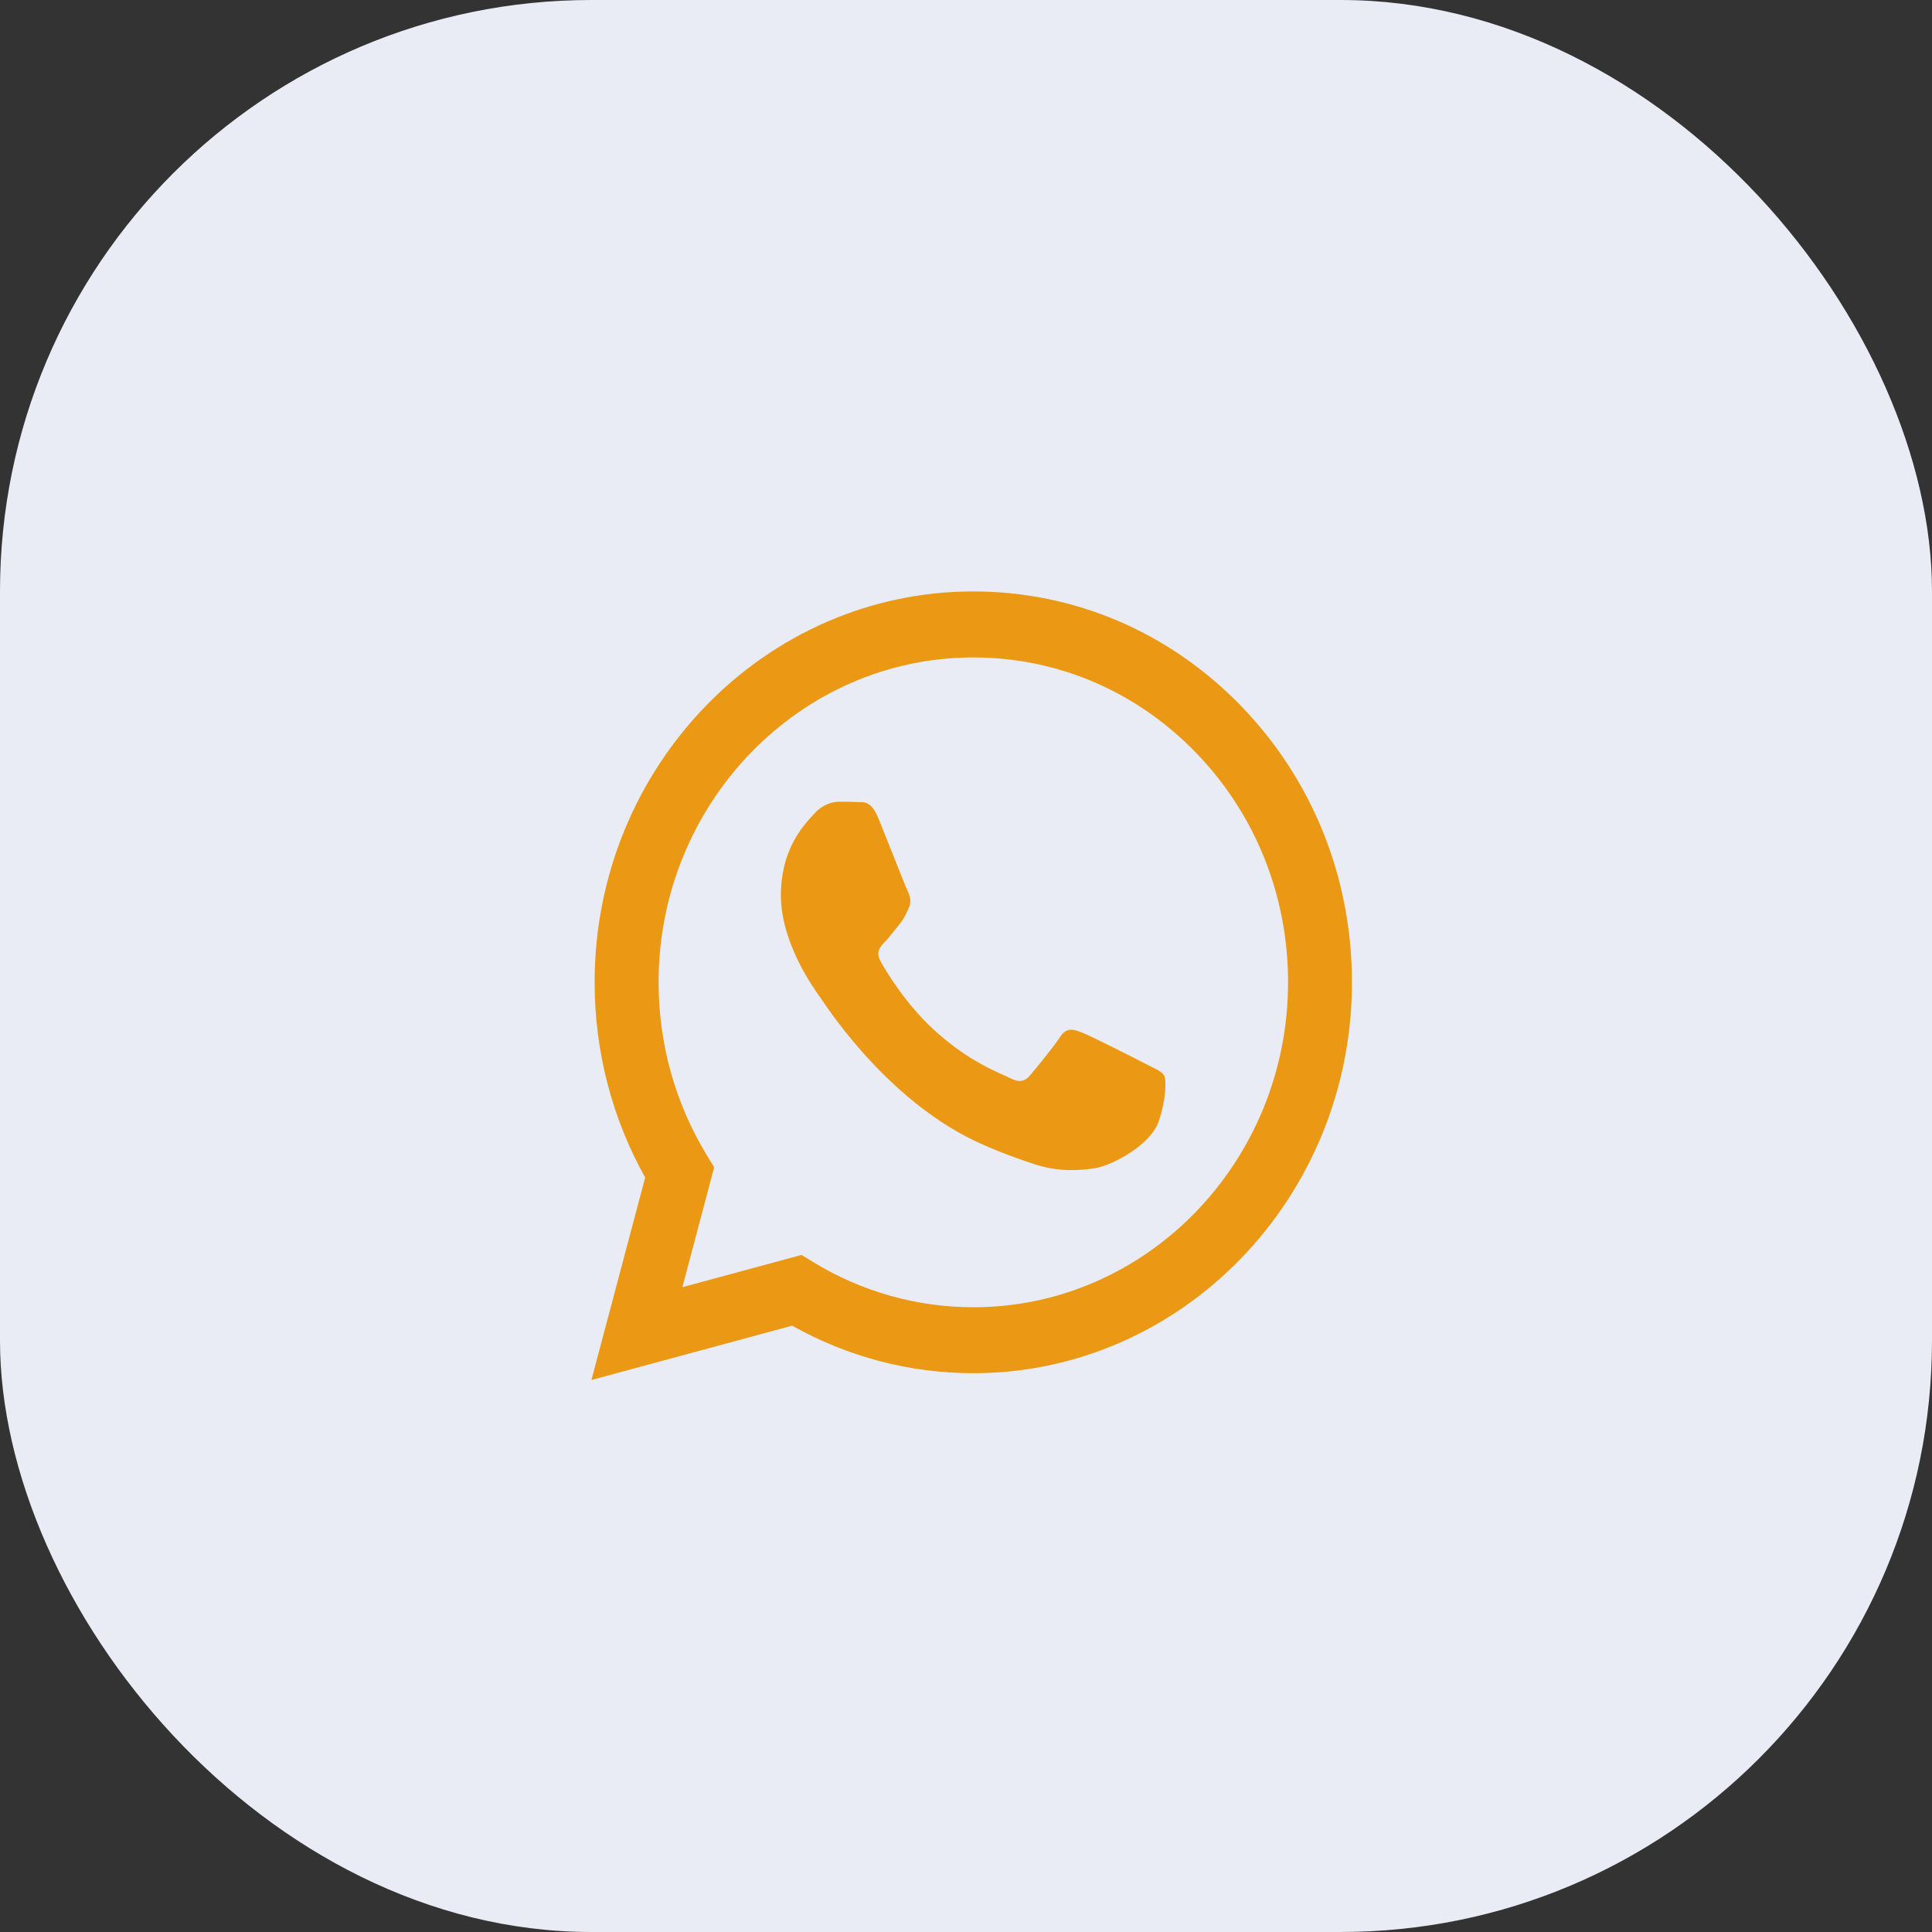
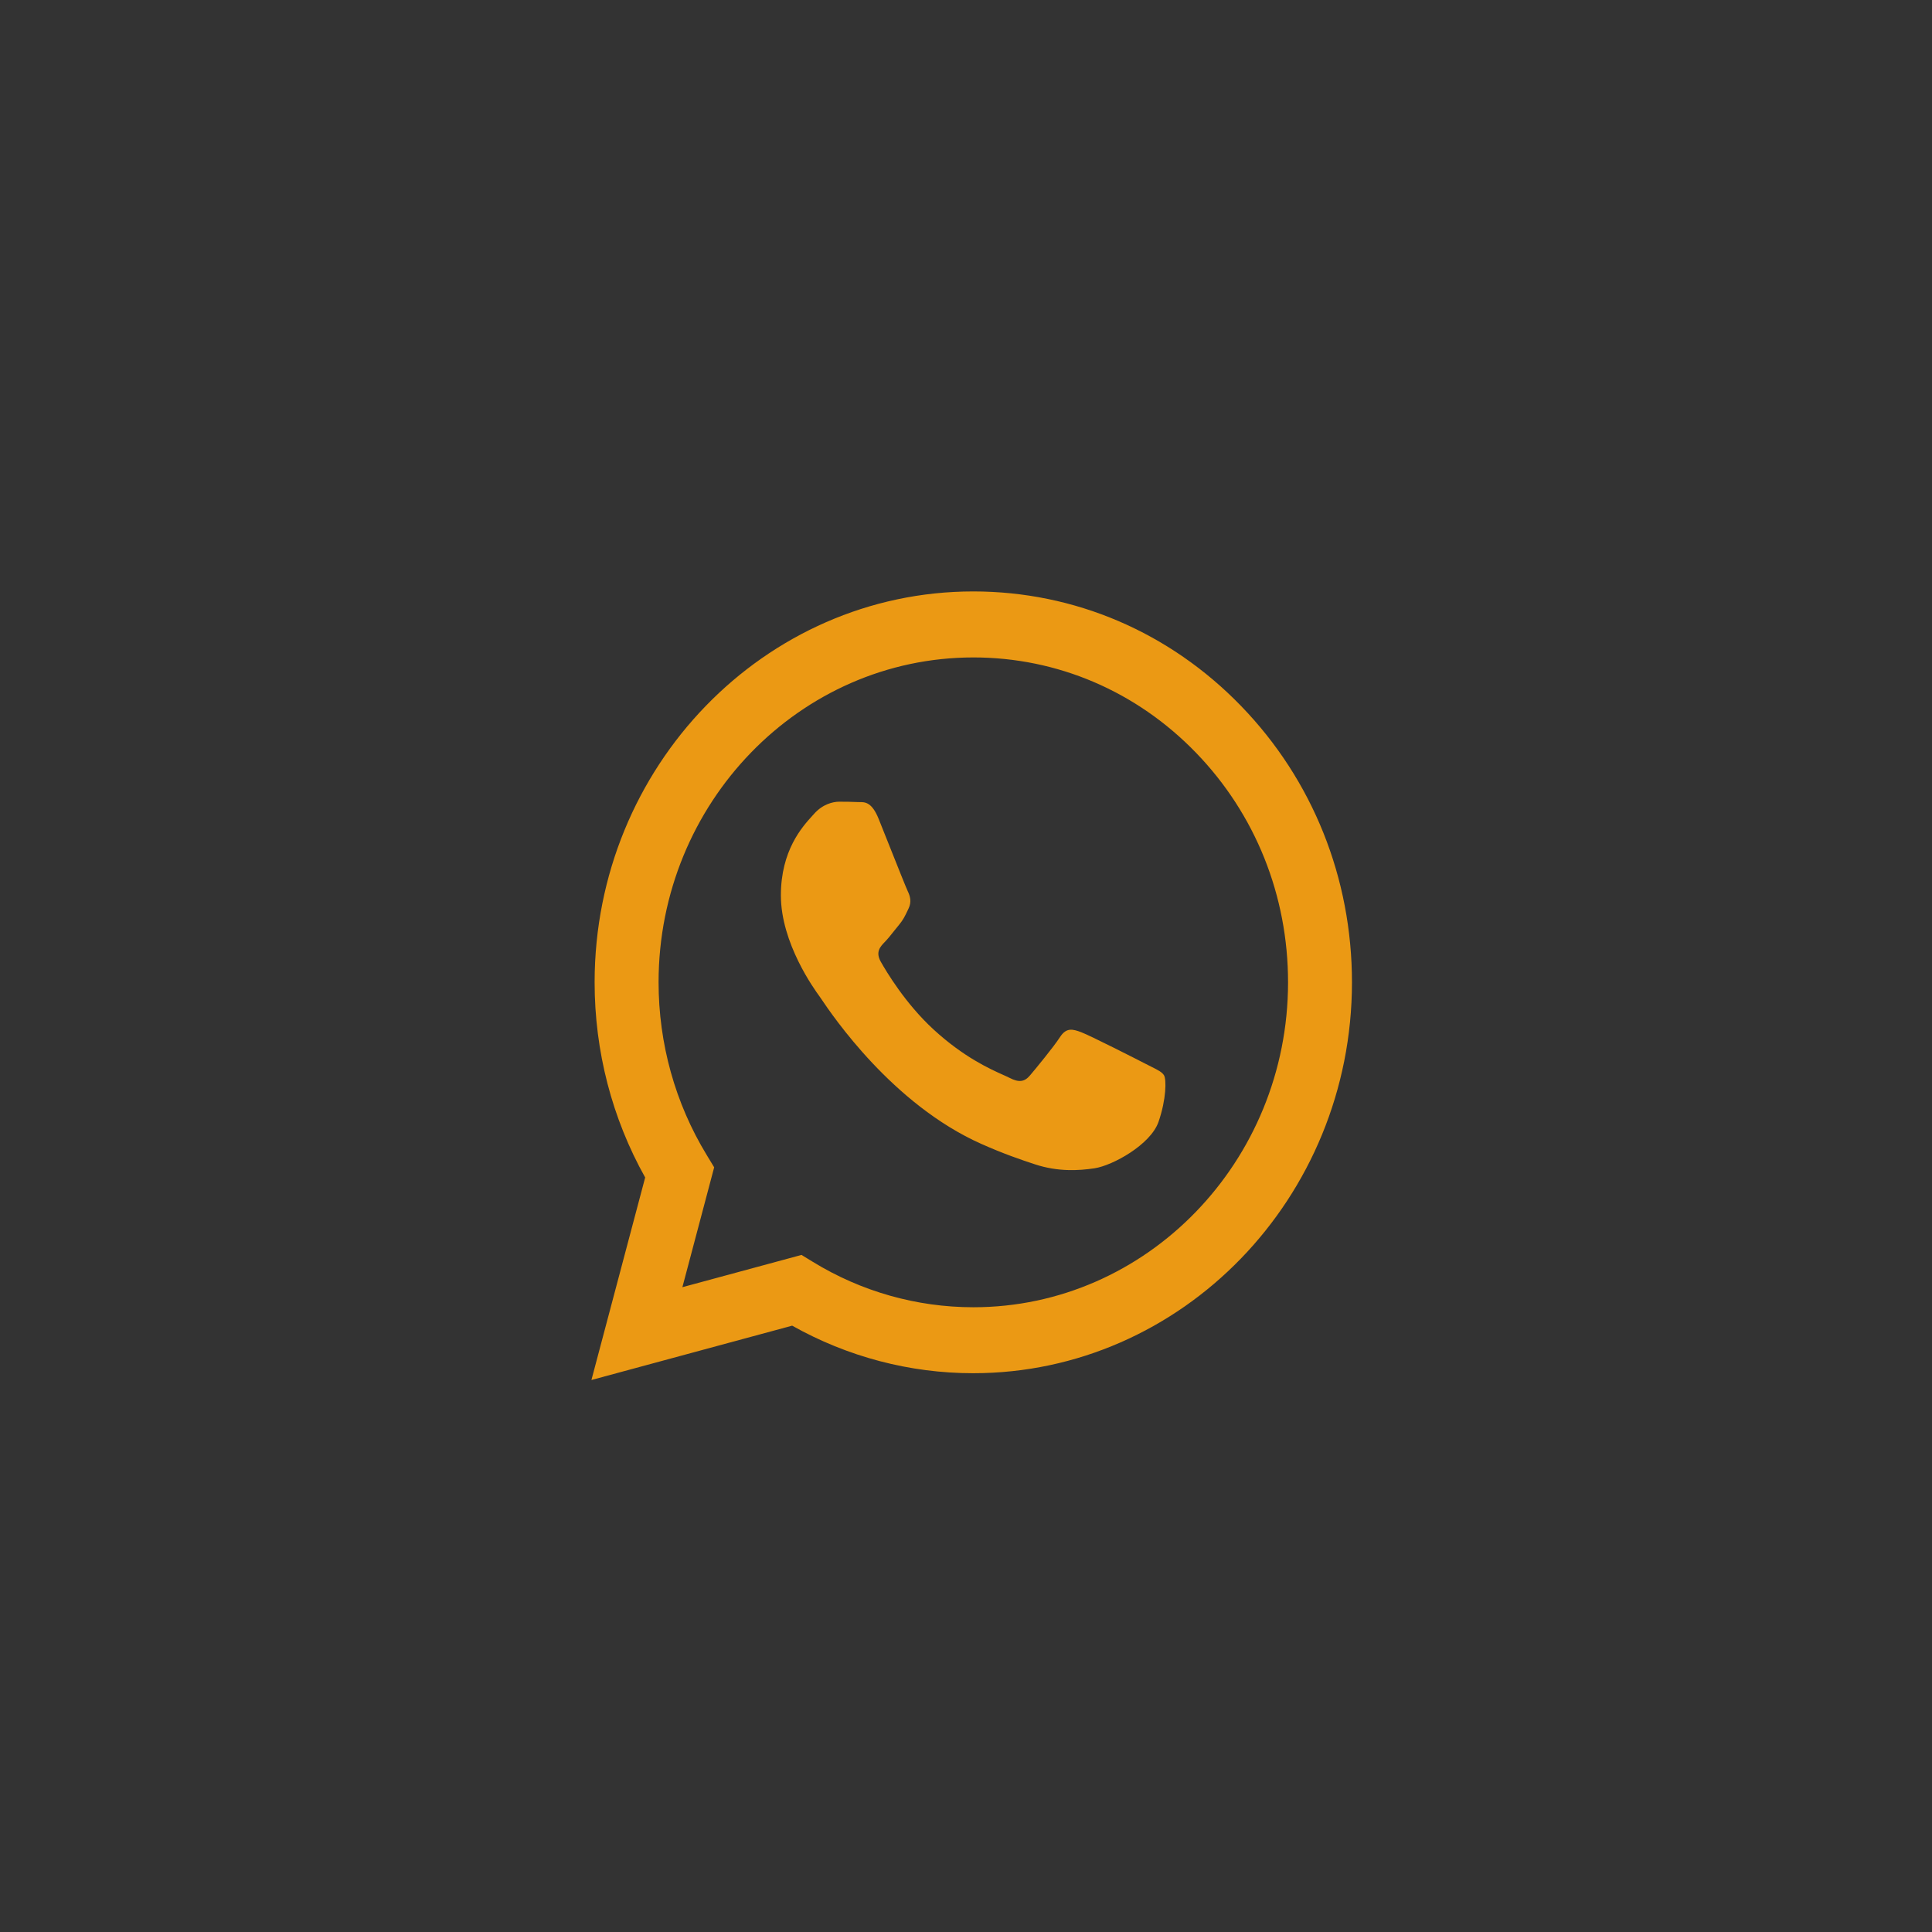
<svg xmlns="http://www.w3.org/2000/svg" width="49" height="49" viewBox="0 0 49 49" fill="none">
  <rect x="0" y="0" width="49" height="49" fill="#333333" stroke="none" />
-   <rect width="49" height="49" rx="15" fill="#E9ECF4" />
  <path fill-rule="evenodd" clip-rule="evenodd" d="M24.685 34.828H24.681C23.073 34.828 21.494 34.411 20.091 33.622L15 35L16.363 29.864C15.522 28.361 15.08 26.657 15.081 24.91C15.083 19.446 19.391 15 24.685 15C27.254 15.001 29.665 16.033 31.478 17.907C33.292 19.78 34.29 22.27 34.289 24.918C34.286 30.381 29.98 34.826 24.685 34.828ZM20.328 31.828L20.62 32.006C21.845 32.757 23.25 33.154 24.683 33.155H24.686C29.085 33.155 32.666 29.459 32.668 24.917C32.669 22.716 31.84 20.647 30.332 19.09C28.825 17.533 26.821 16.675 24.689 16.674C20.286 16.674 16.705 20.369 16.703 24.911C16.703 26.467 17.125 27.983 17.924 29.294L18.113 29.606L17.307 32.646L20.328 31.828ZM29.195 27.052C29.362 27.135 29.475 27.191 29.523 27.274C29.583 27.378 29.583 27.873 29.383 28.452C29.183 29.03 28.224 29.558 27.763 29.63C27.35 29.693 26.827 29.72 26.252 29.531C25.904 29.417 25.456 29.265 24.884 29.01C22.634 28.007 21.114 25.757 20.827 25.332C20.806 25.302 20.792 25.281 20.785 25.271L20.783 25.268C20.656 25.093 19.805 23.922 19.805 22.709C19.805 21.568 20.348 20.97 20.598 20.695C20.615 20.676 20.631 20.659 20.645 20.643C20.864 20.395 21.125 20.333 21.285 20.333C21.445 20.333 21.605 20.335 21.744 20.342C21.762 20.343 21.78 20.343 21.798 20.343C21.938 20.342 22.112 20.341 22.284 20.767C22.351 20.931 22.447 21.174 22.549 21.431C22.756 21.95 22.984 22.523 23.024 22.606C23.084 22.73 23.124 22.874 23.044 23.04C23.032 23.064 23.021 23.088 23.011 23.11C22.95 23.237 22.906 23.33 22.804 23.453C22.764 23.501 22.723 23.553 22.681 23.605C22.599 23.709 22.516 23.813 22.444 23.887C22.324 24.01 22.199 24.144 22.339 24.392C22.479 24.64 22.961 25.451 23.674 26.107C24.441 26.813 25.107 27.111 25.445 27.263C25.511 27.292 25.565 27.316 25.604 27.337C25.844 27.46 25.984 27.44 26.124 27.274C26.264 27.109 26.724 26.551 26.884 26.303C27.044 26.056 27.204 26.097 27.424 26.18C27.643 26.262 28.823 26.861 29.063 26.985C29.11 27.009 29.154 27.031 29.195 27.052Z" fill="#EB9914" />
</svg>